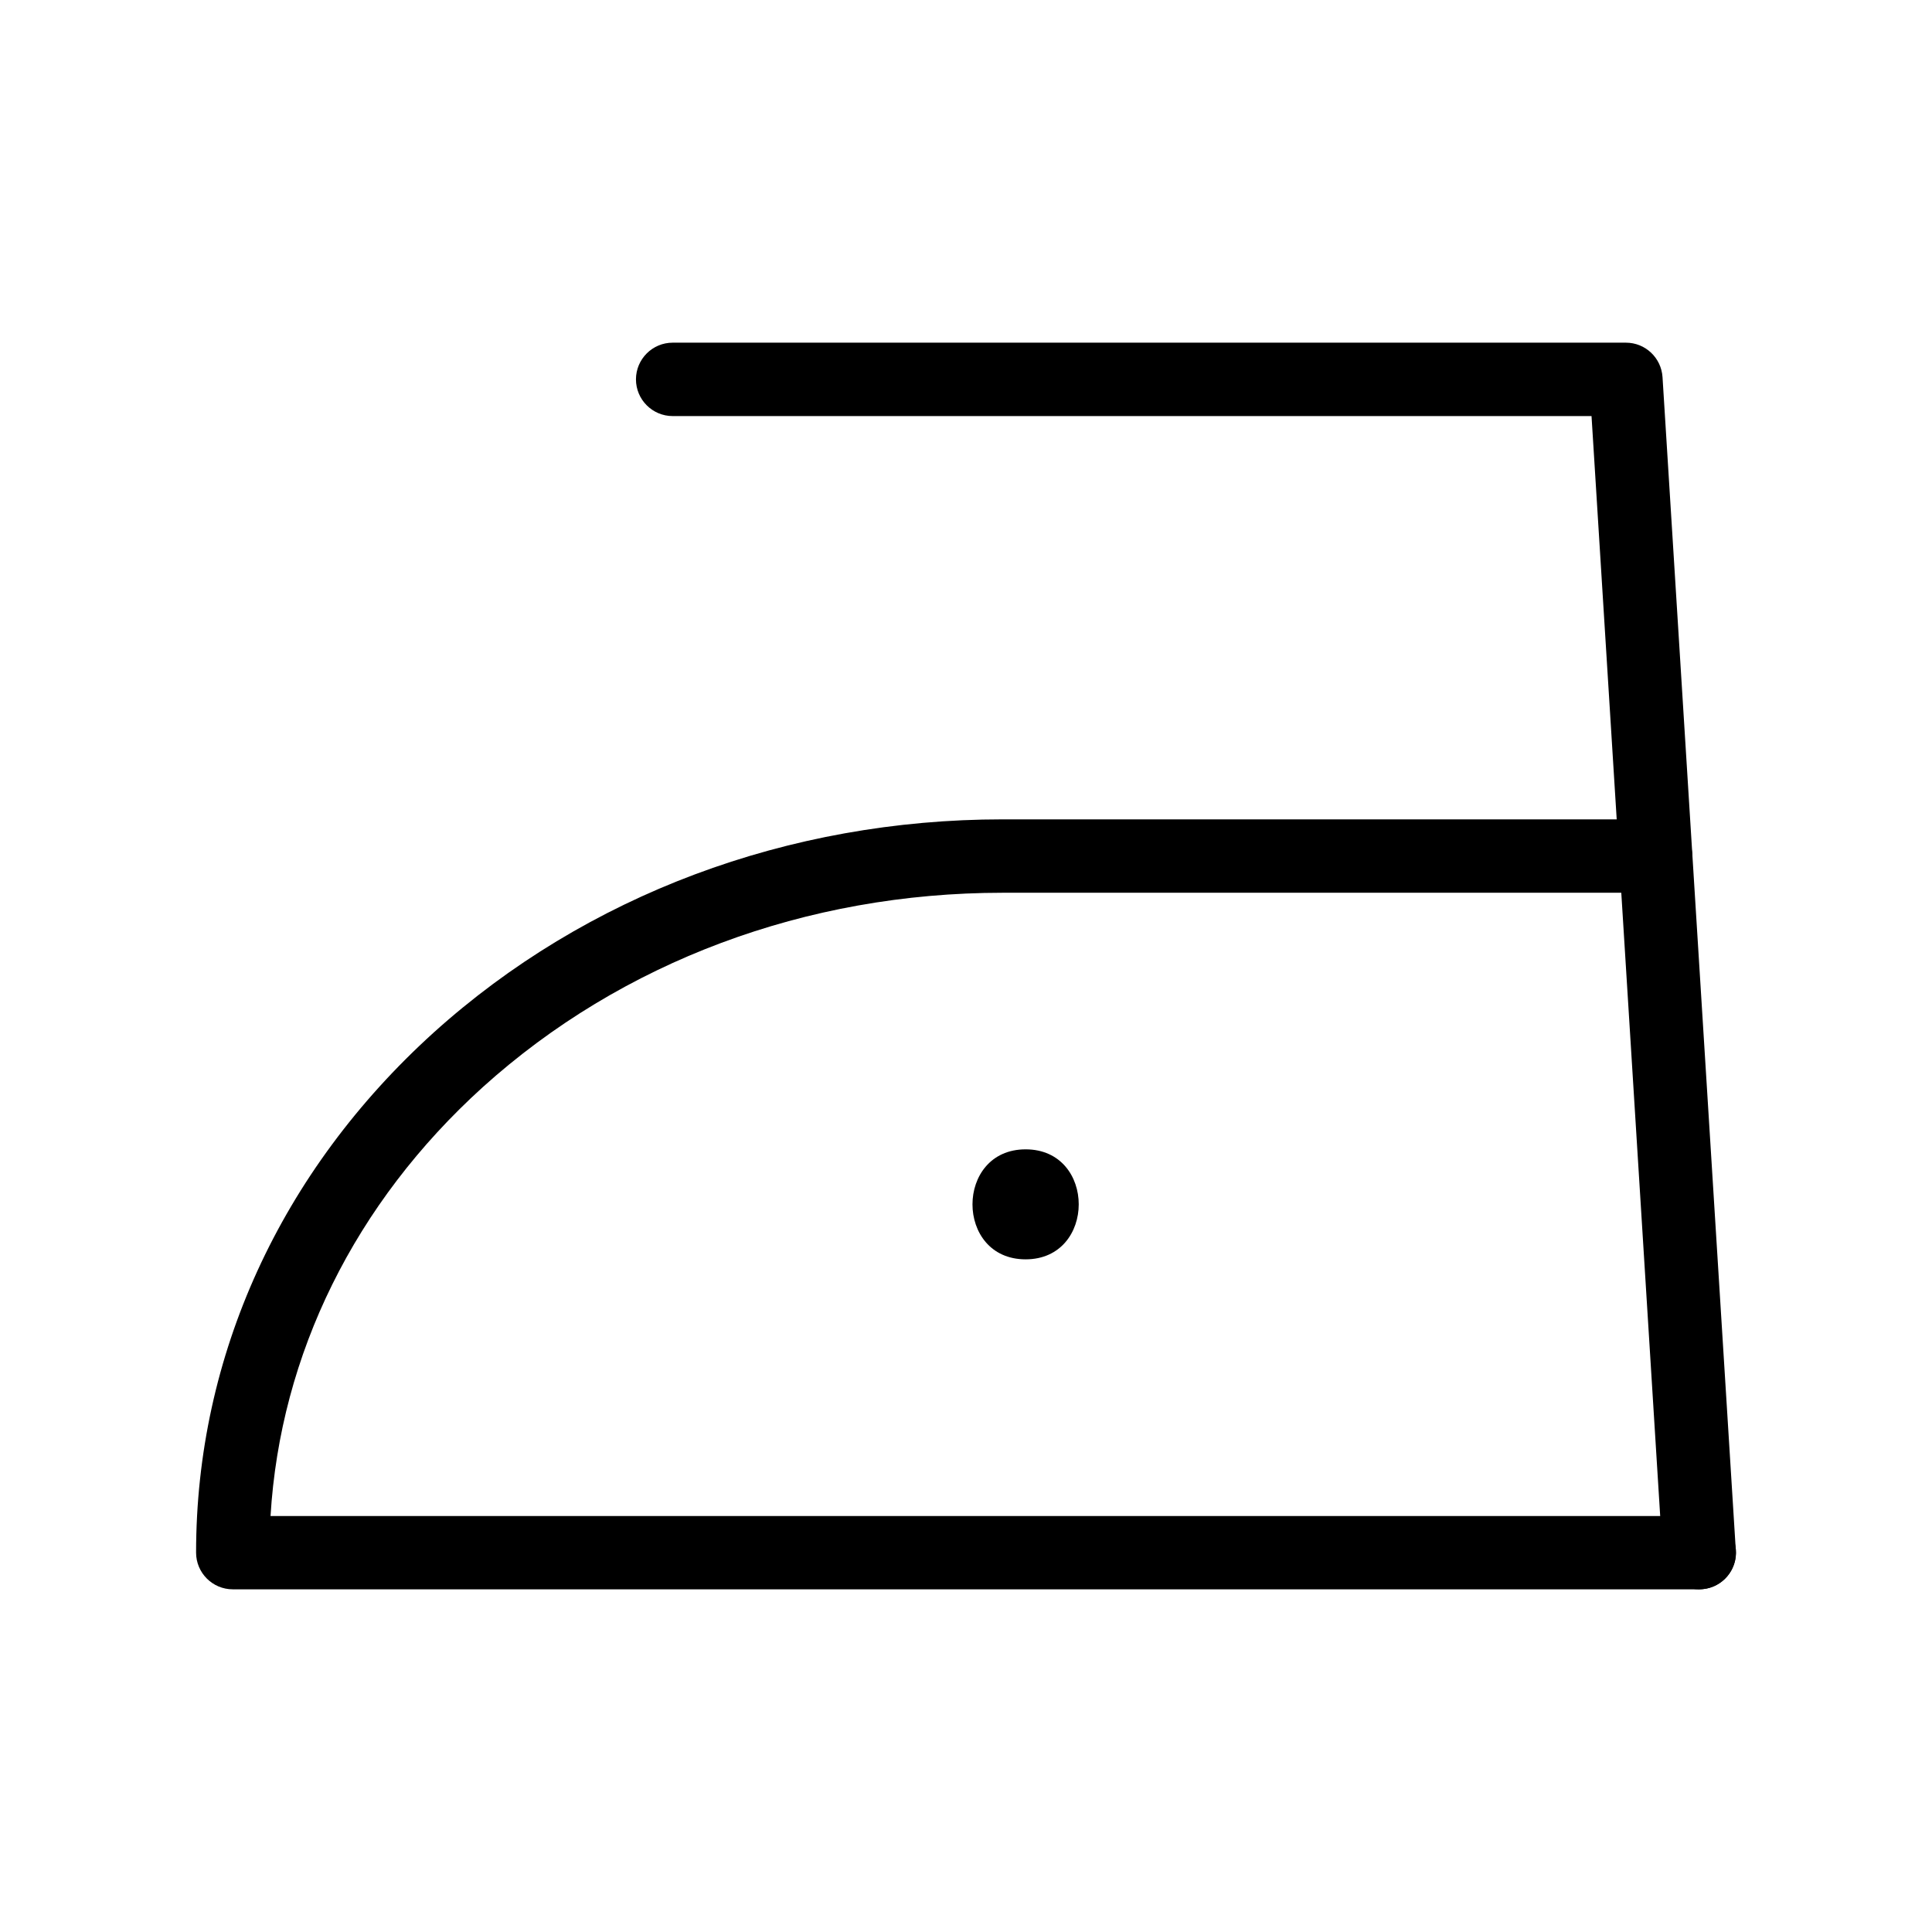
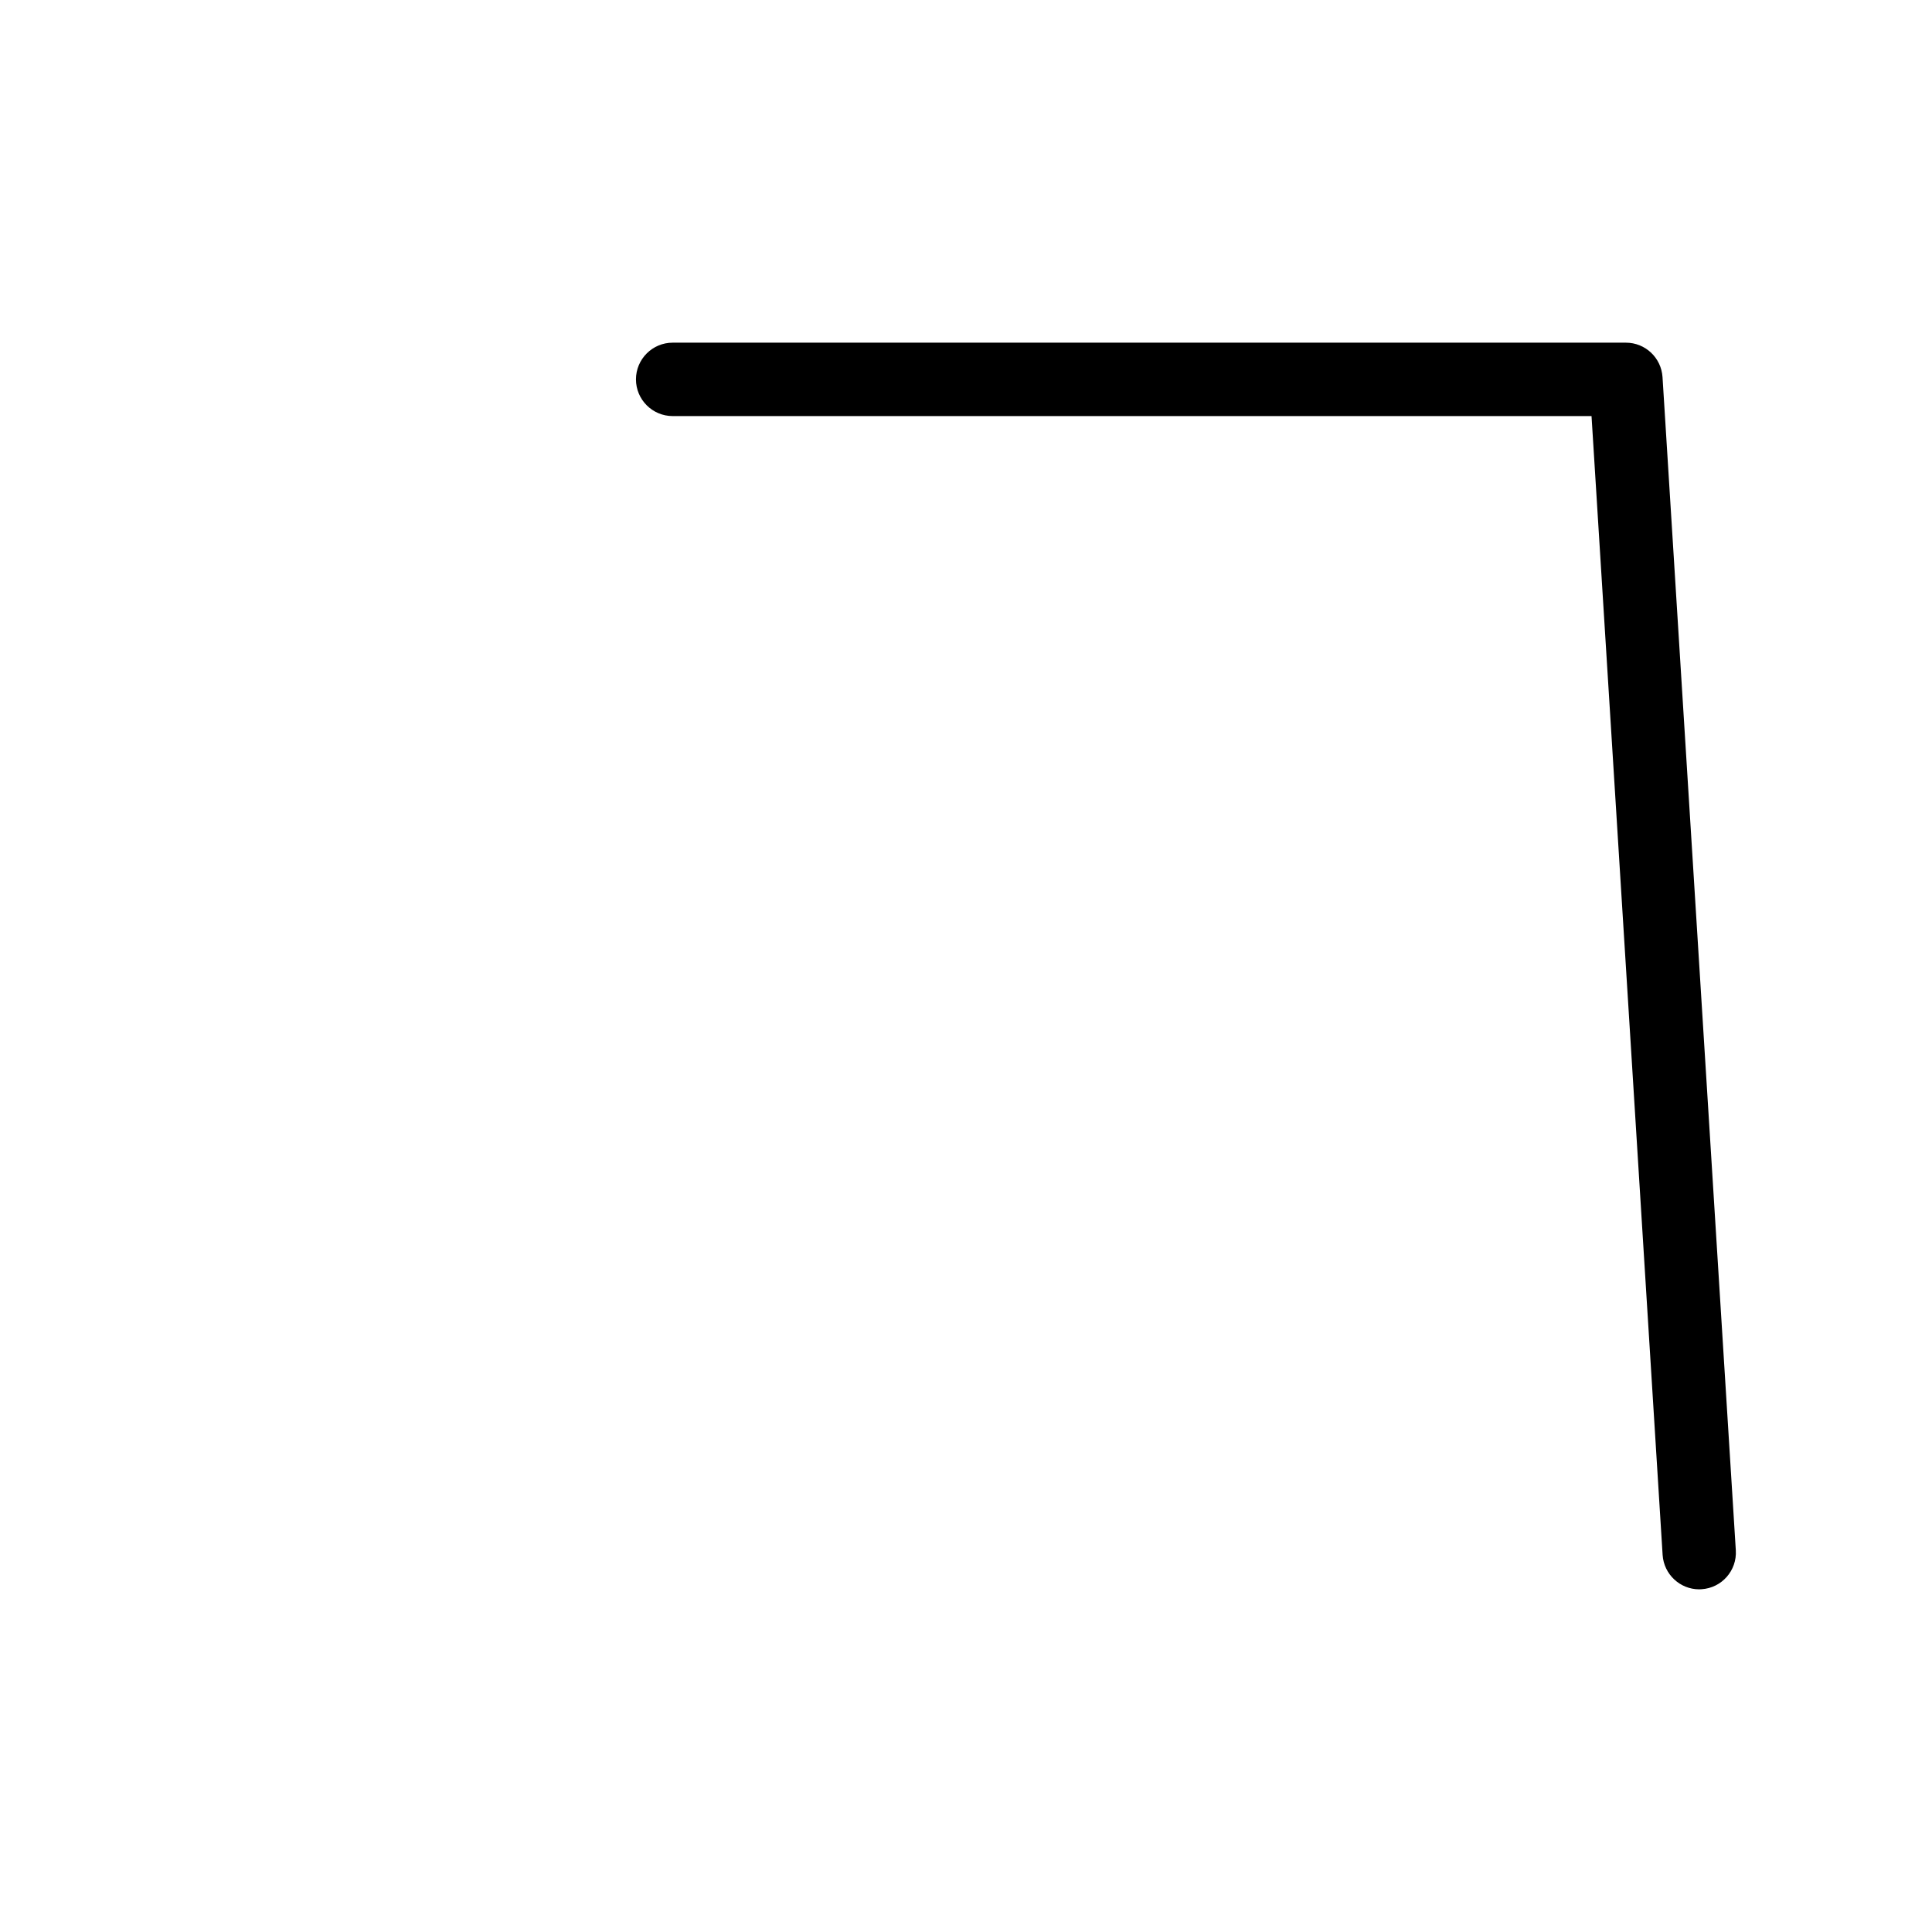
<svg xmlns="http://www.w3.org/2000/svg" version="1.1" id="Layer_1" x="0px" y="0px" viewBox="0 0 18.425 18.425" style="enable-background:new 0 0 18.425 18.425;" xml:space="preserve">
  <g>
    <g>
      <g>
-         <path d="M16.205,15.157H2.22c-0.193,0-0.35-0.157-0.35-0.35c0-1.875,0.804-3.636,2.265-4.959     c1.454-1.312,3.381-2.034,5.427-2.034h6.227c0.193,0,0.35,0.157,0.35,0.35c0,0.193-0.157,0.35-0.35,0.35H9.562     c-1.873,0-3.633,0.658-4.958,1.854c-1.22,1.105-1.931,2.546-2.024,4.09h13.626c0.193,0,0.35,0.157,0.35,0.35     C16.555,15,16.399,15.157,16.205,15.157z" />
-       </g>
+         </g>
      <g>
        <path d="M16.205,15.157c-0.183,0-0.337-0.143-0.349-0.328L15.178,3.968H6.415c-0.193,0-0.35-0.157-0.35-0.35     c0-0.193,0.157-0.35,0.35-0.35h9.091c0.185,0,0.337,0.144,0.349,0.328l0.699,11.189c0.012,0.193-0.134,0.359-0.327,0.371     C16.22,15.156,16.212,15.157,16.205,15.157z" />
      </g>
    </g>
    <g>
      <g>
-         <path d="M9.781,12.01c0.675,0,0.676-1.049,0-1.049C9.106,10.961,9.105,12.01,9.781,12.01L9.781,12.01z" />
-       </g>
+         </g>
    </g>
  </g>
</svg>